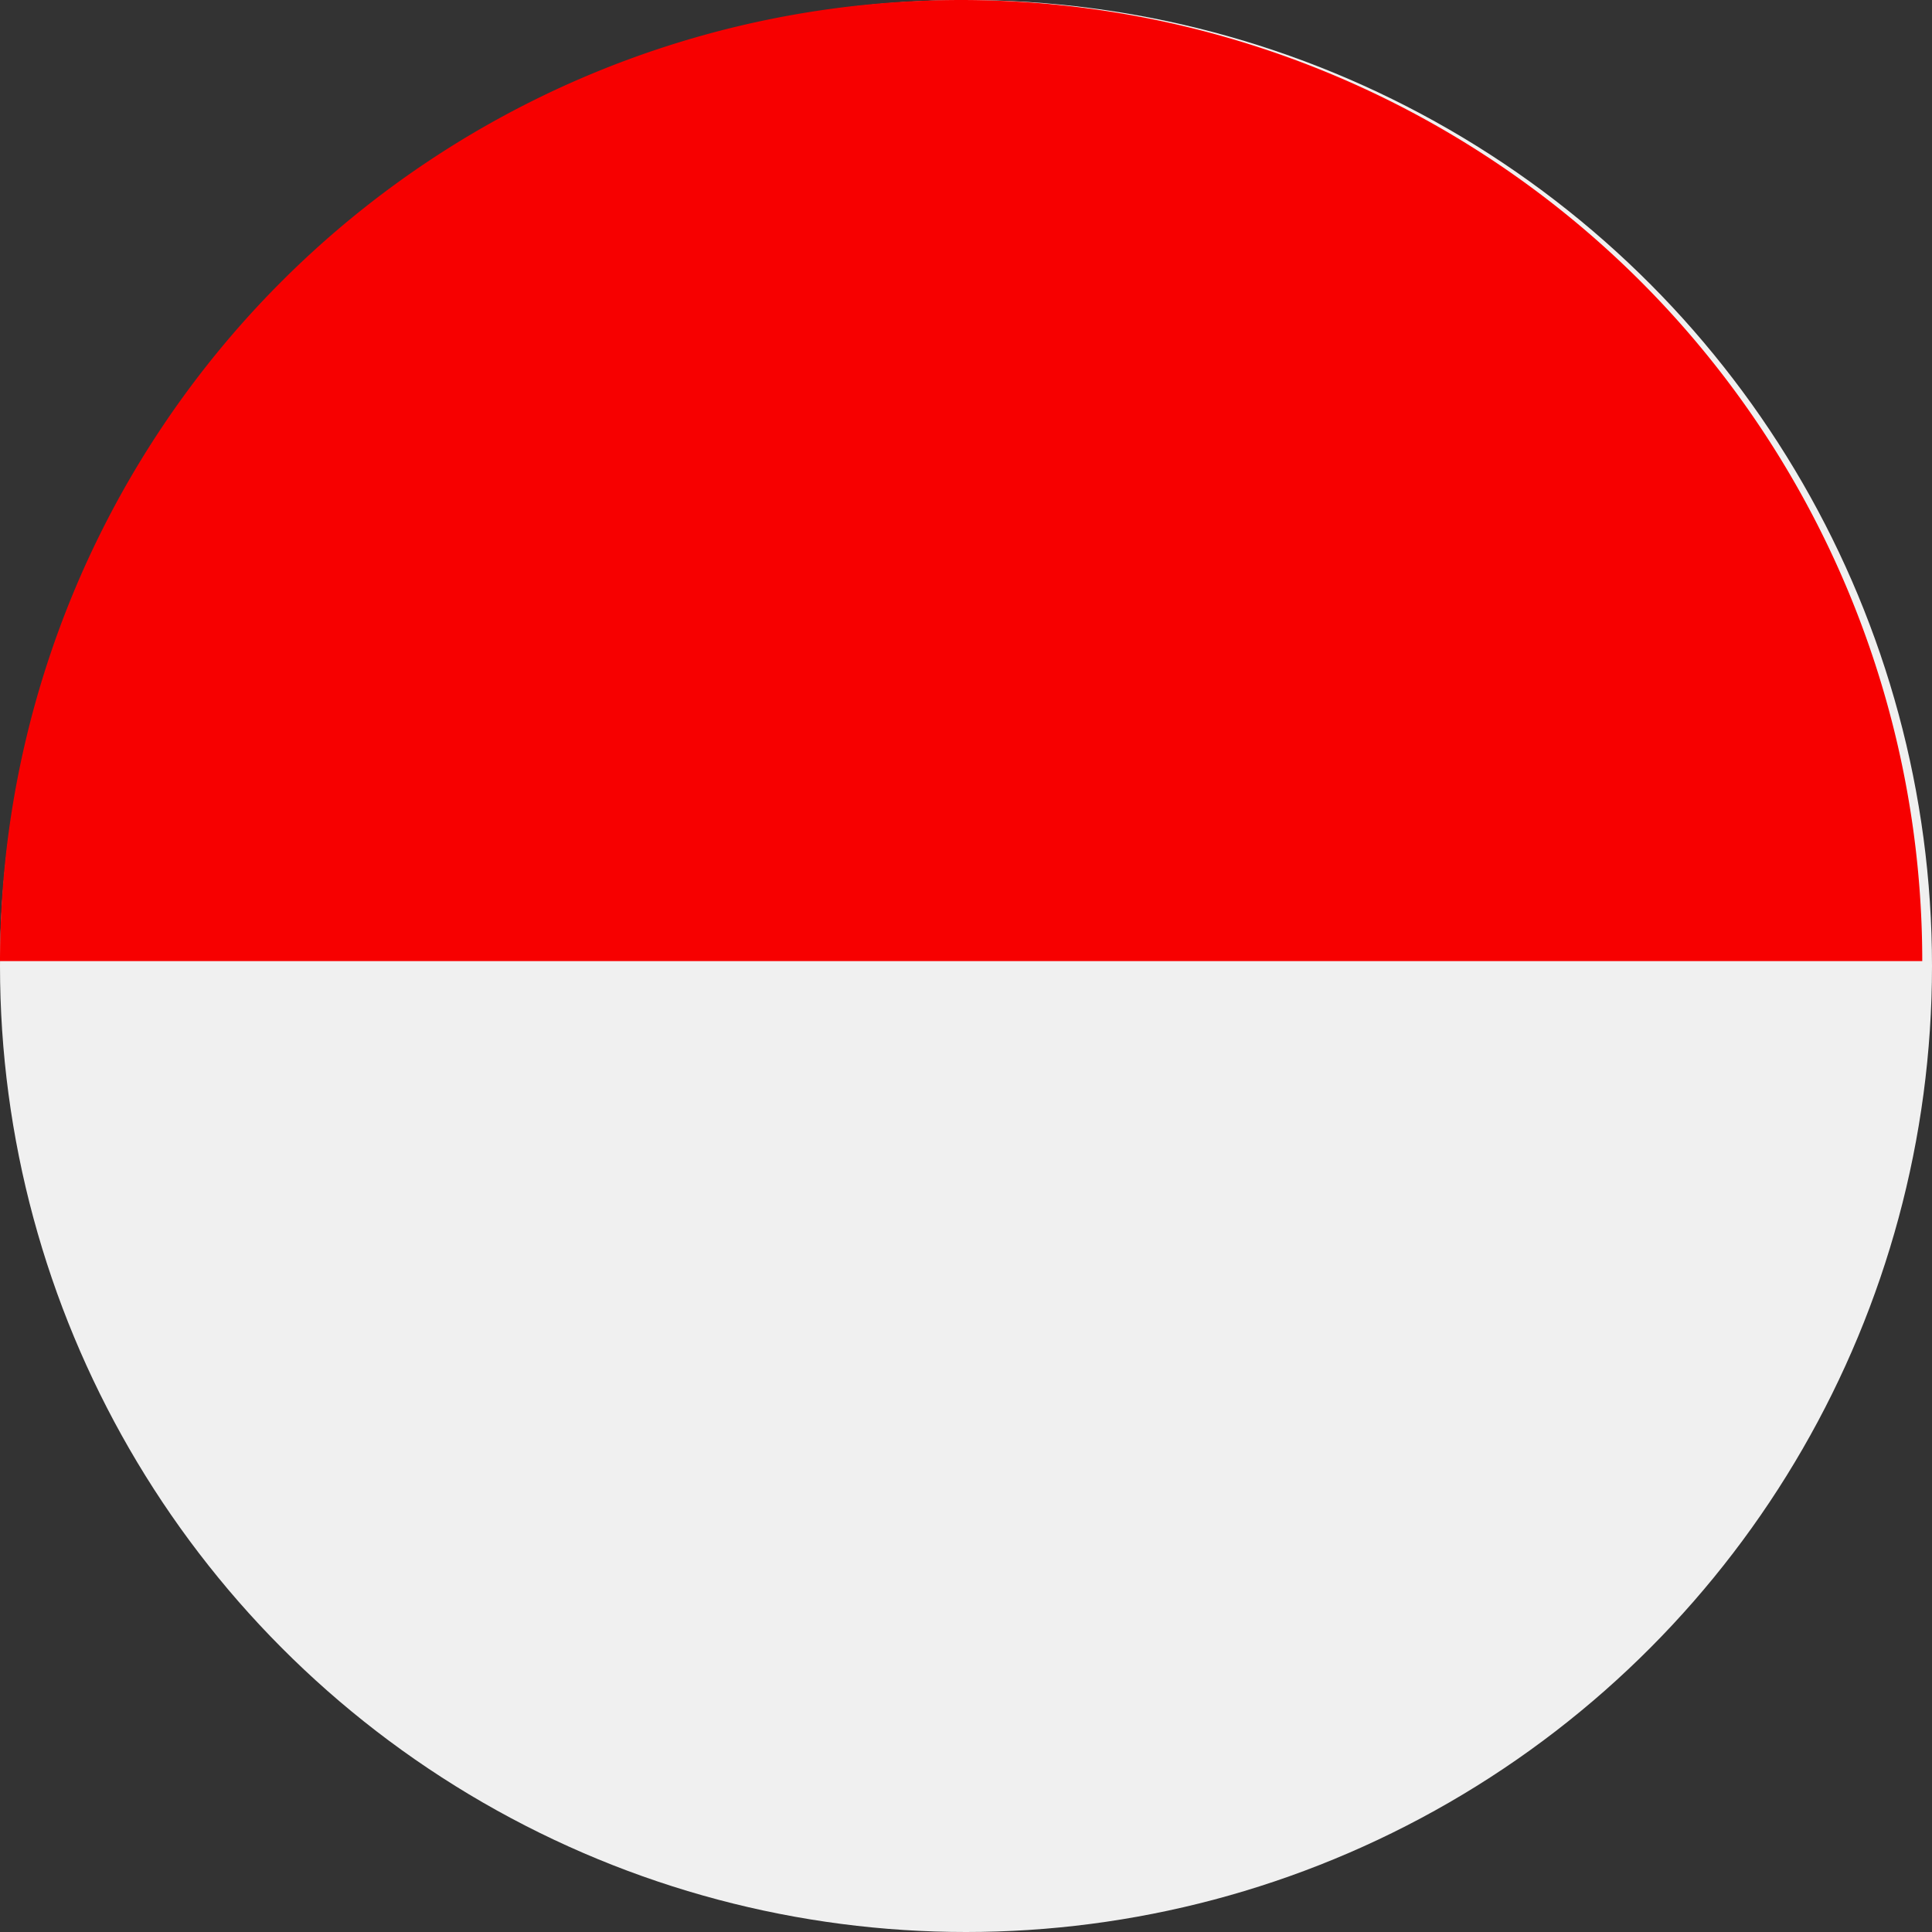
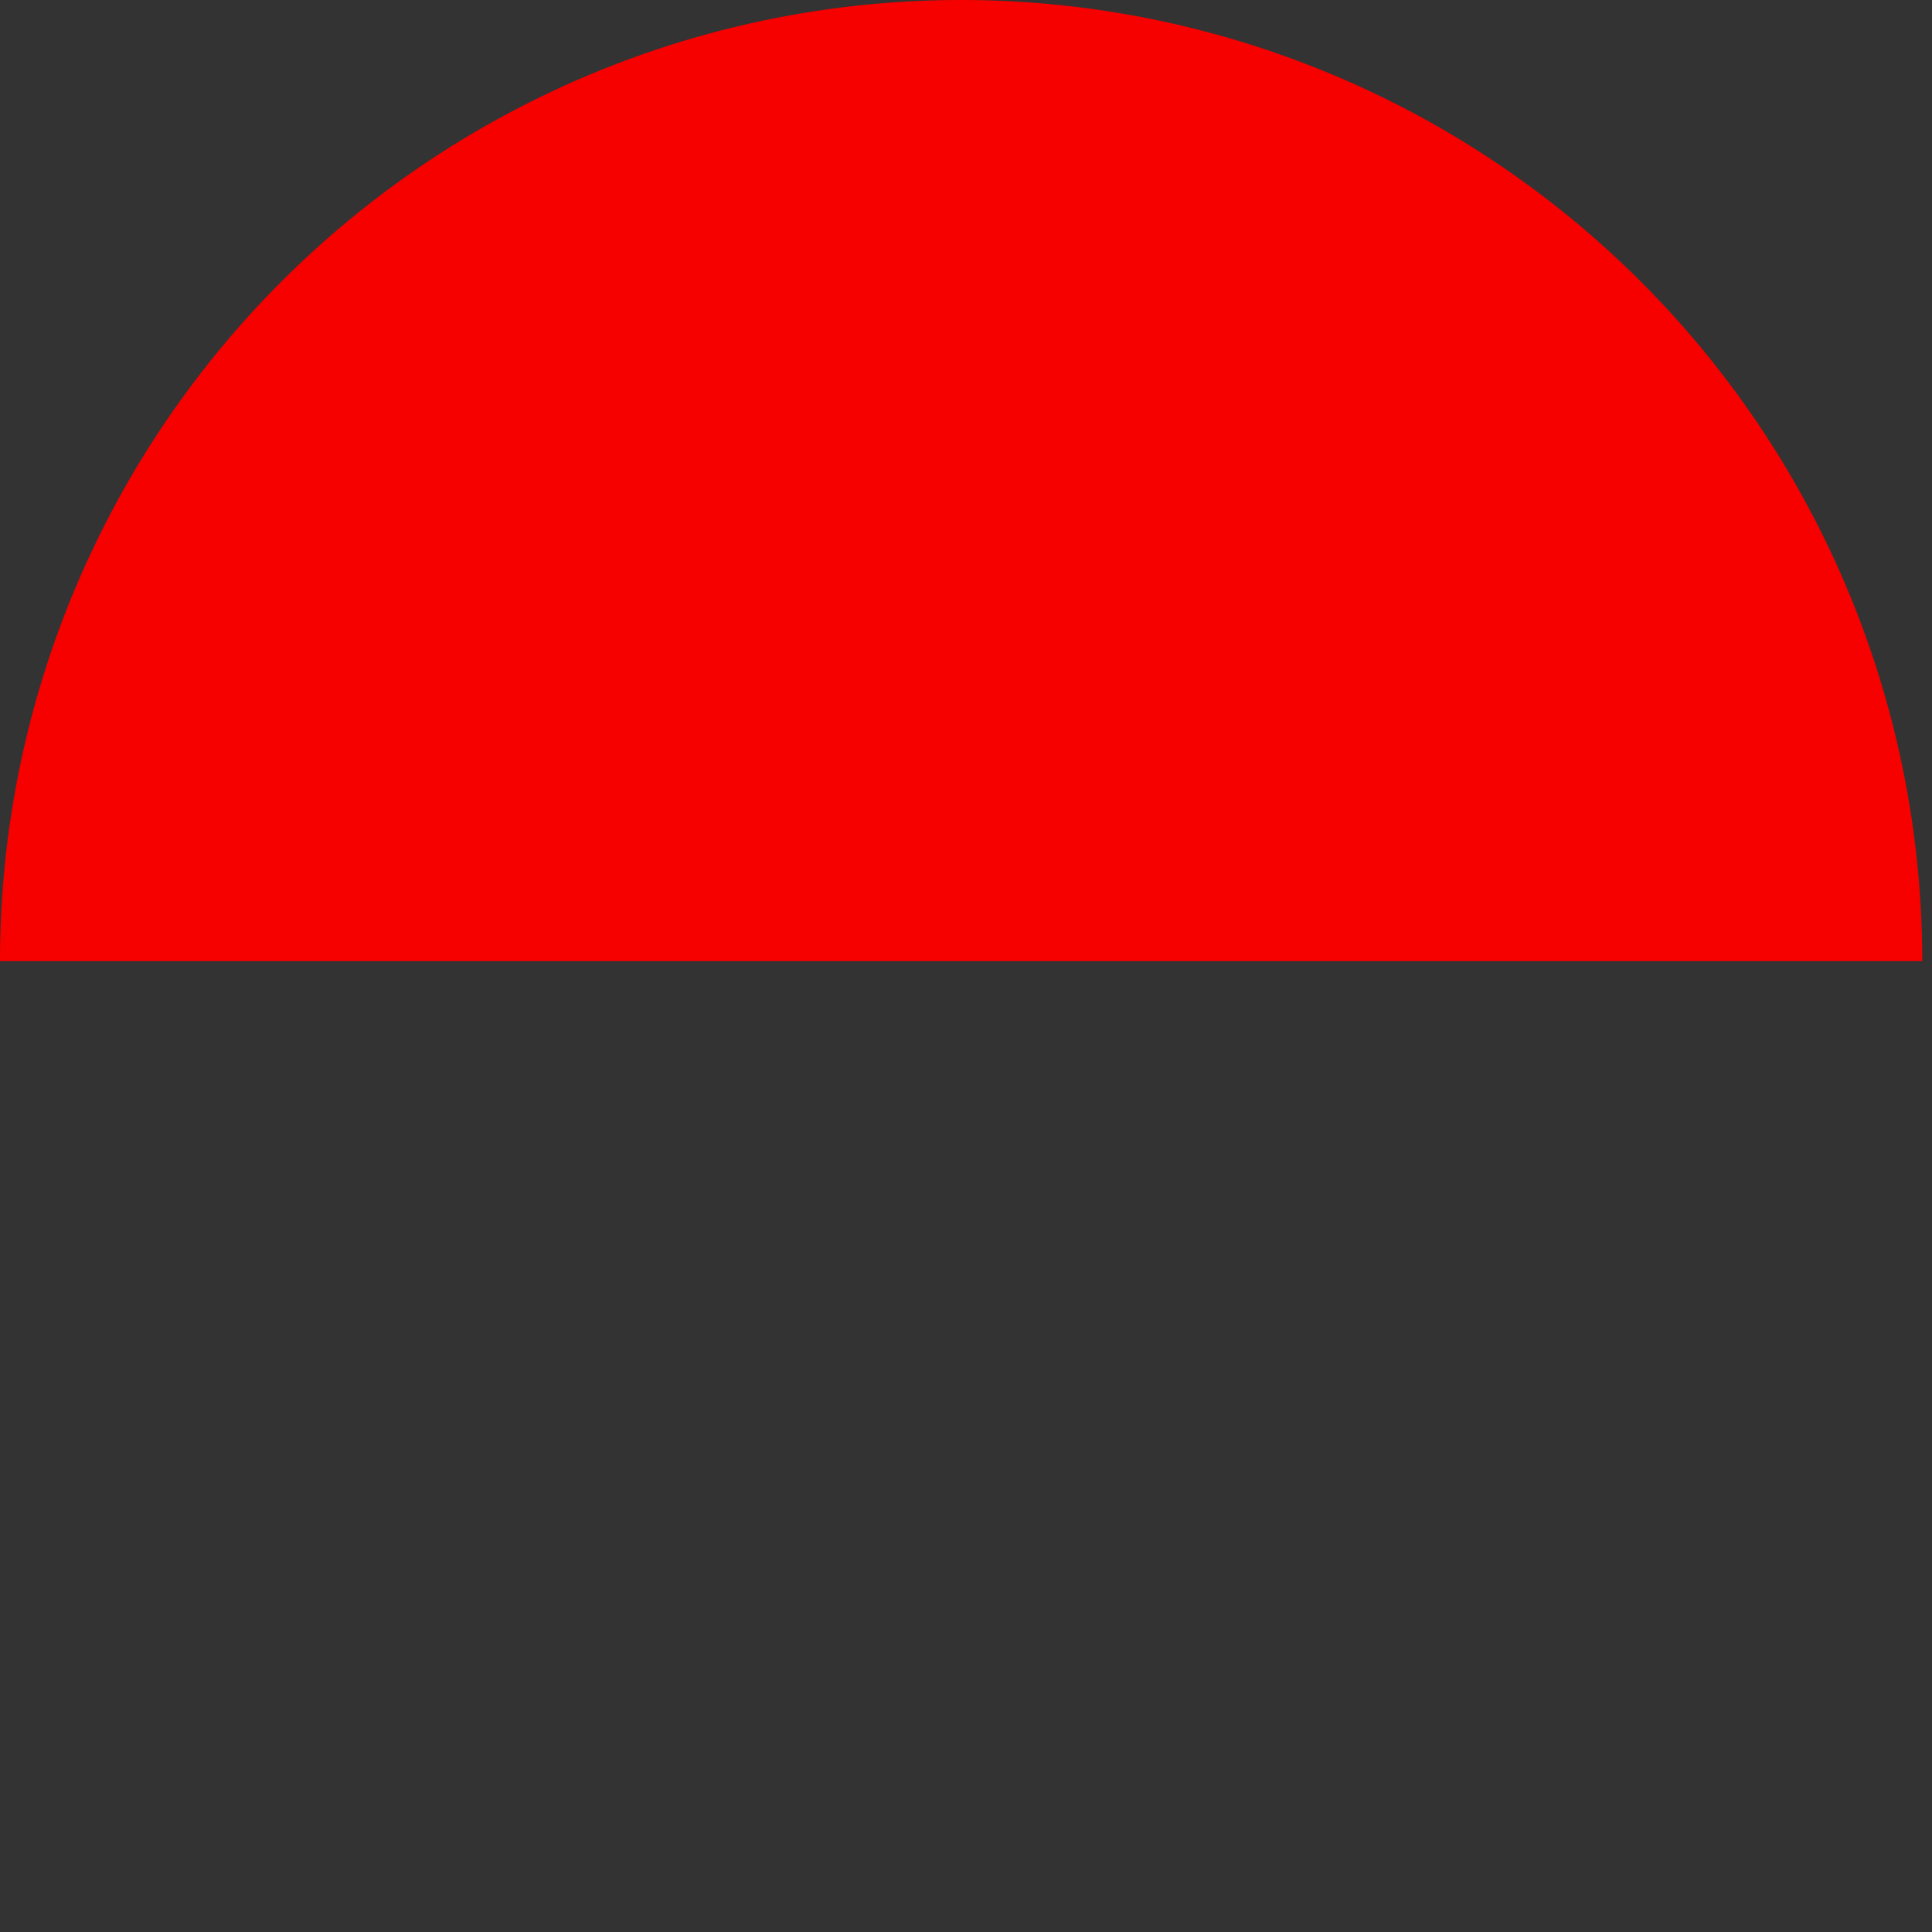
<svg xmlns="http://www.w3.org/2000/svg" width="48" height="48" viewBox="0 0 48 48">
  <rect x="0" y="0" width="48" height="48" fill="#333333" stroke="none" />
  <defs>
    <style>.a{fill:#f0f0f0;}.b{fill:#f70000;}</style>
  </defs>
-   <circle class="a" cx="24" cy="24" r="24" />
  <path class="b" d="M0,23.879a23.879,23.879,0,1,1,47.758,0" />
</svg>